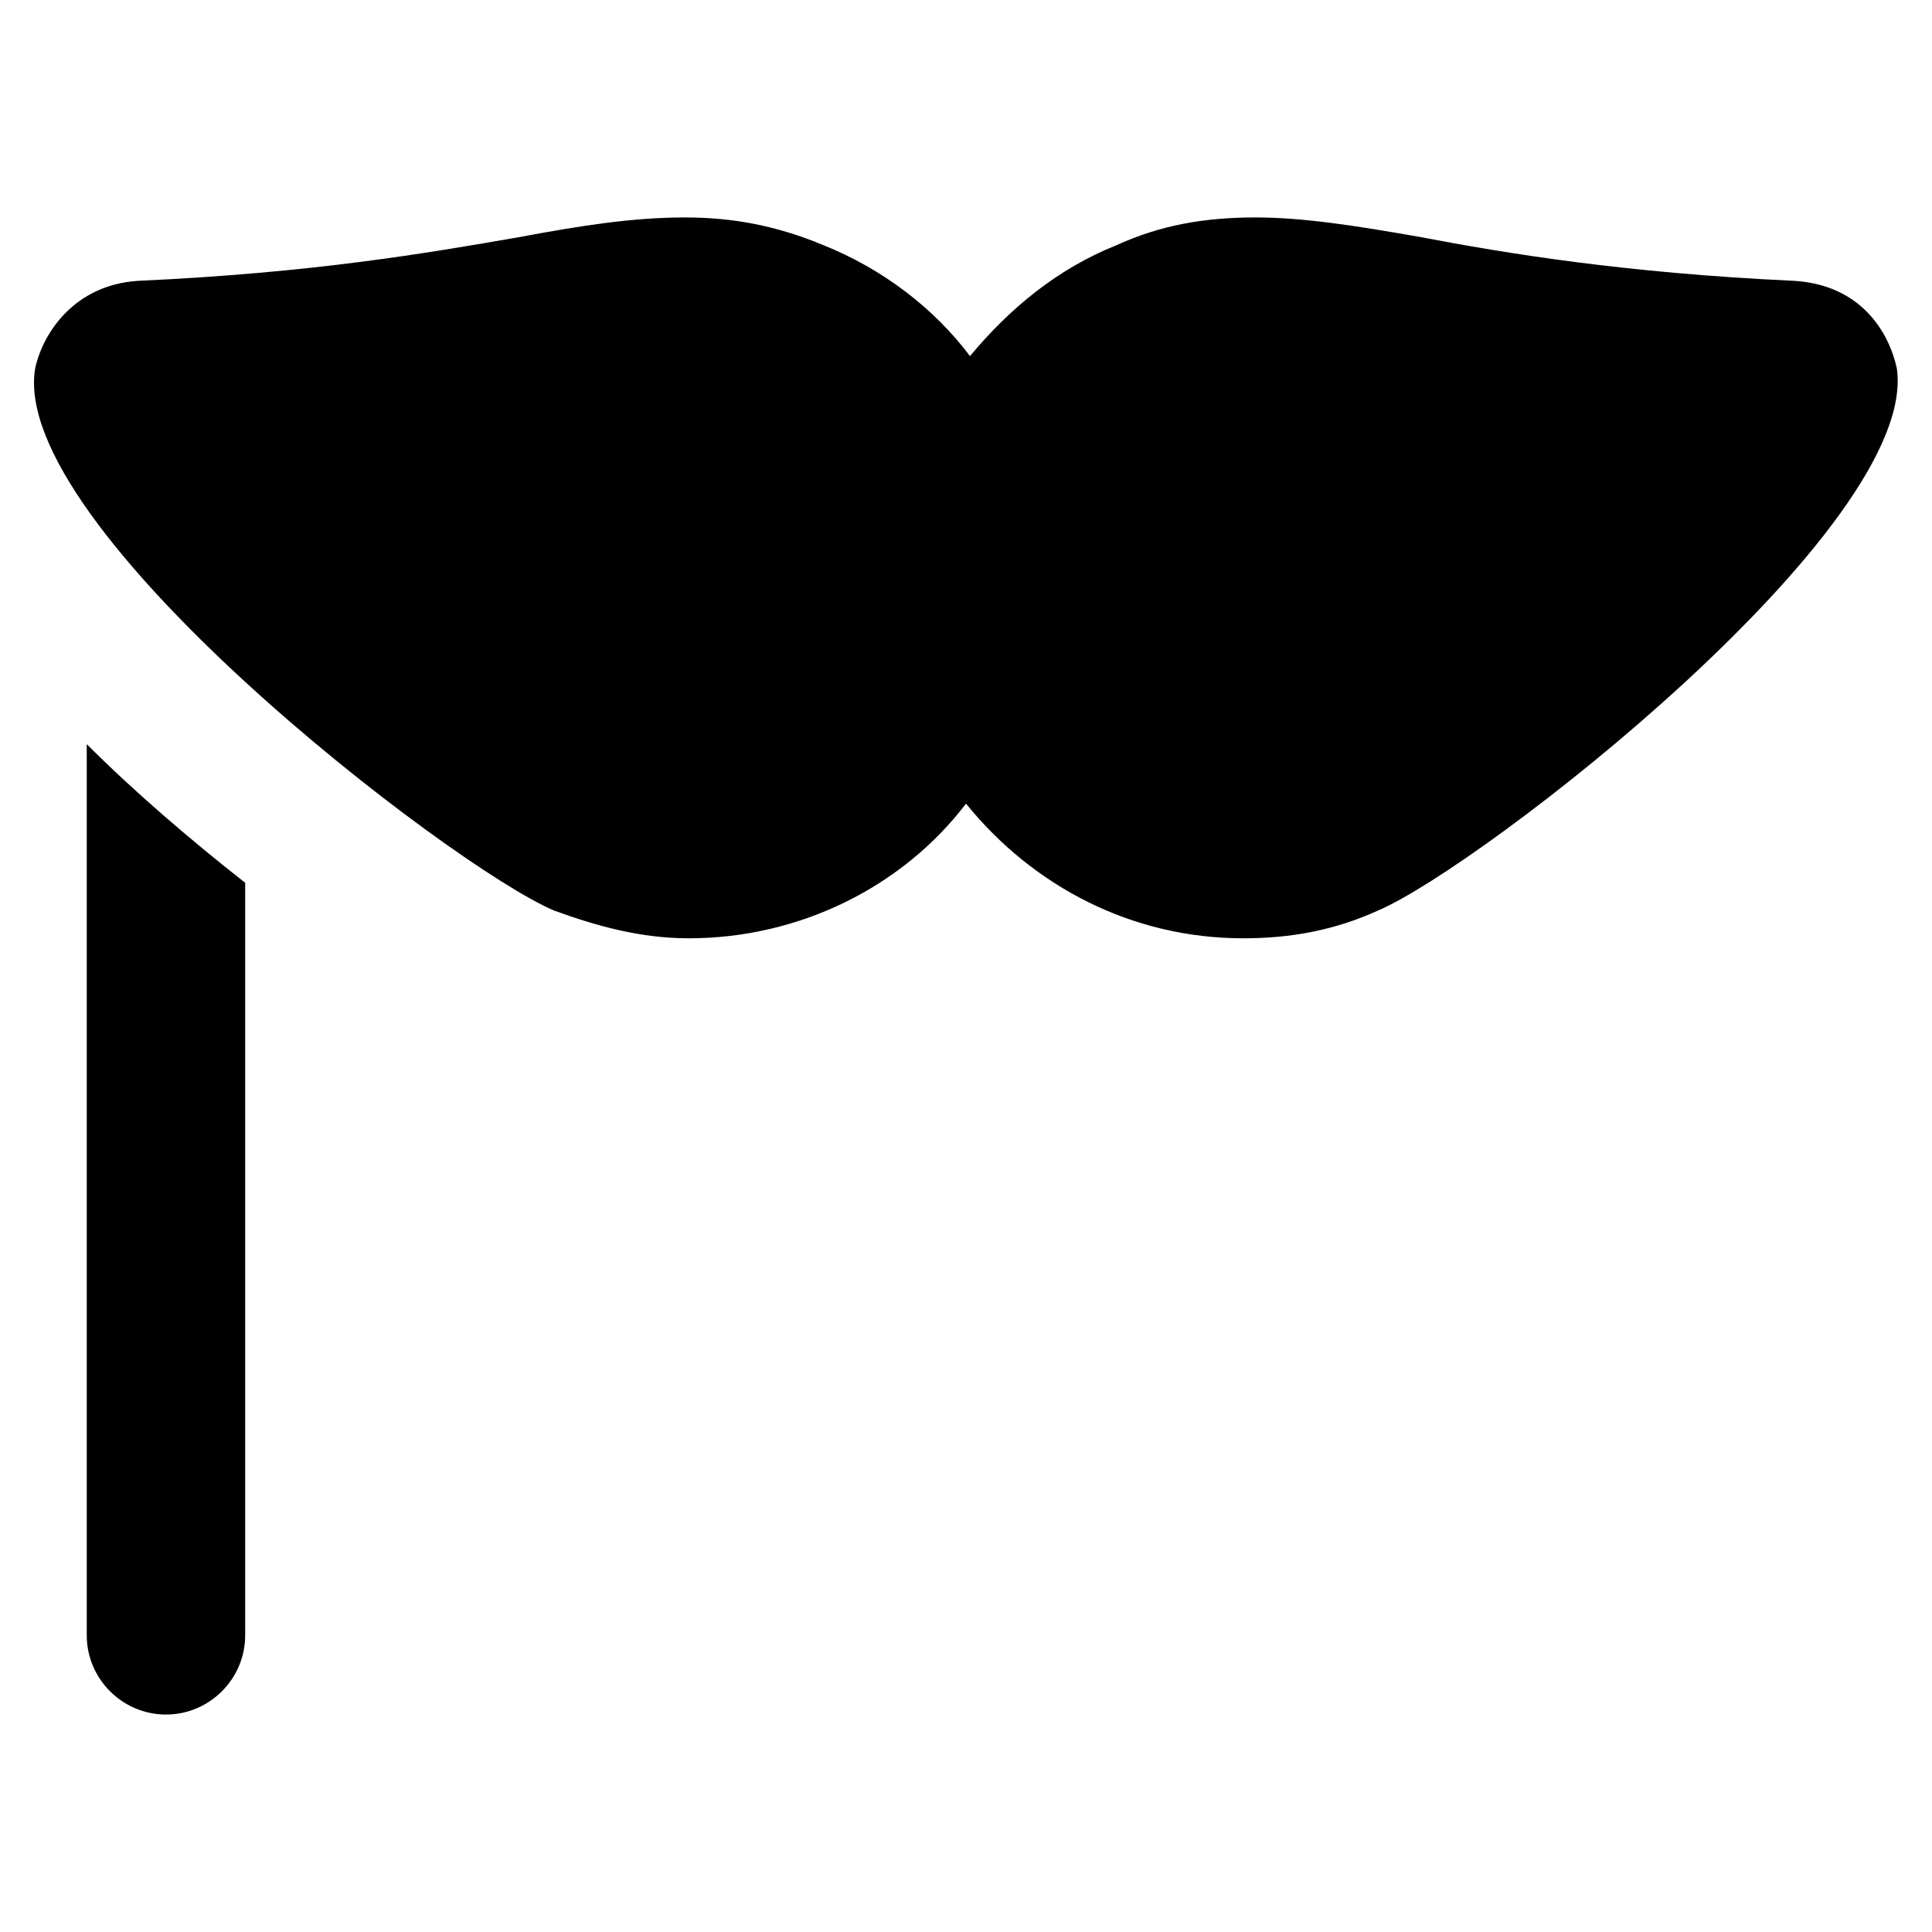
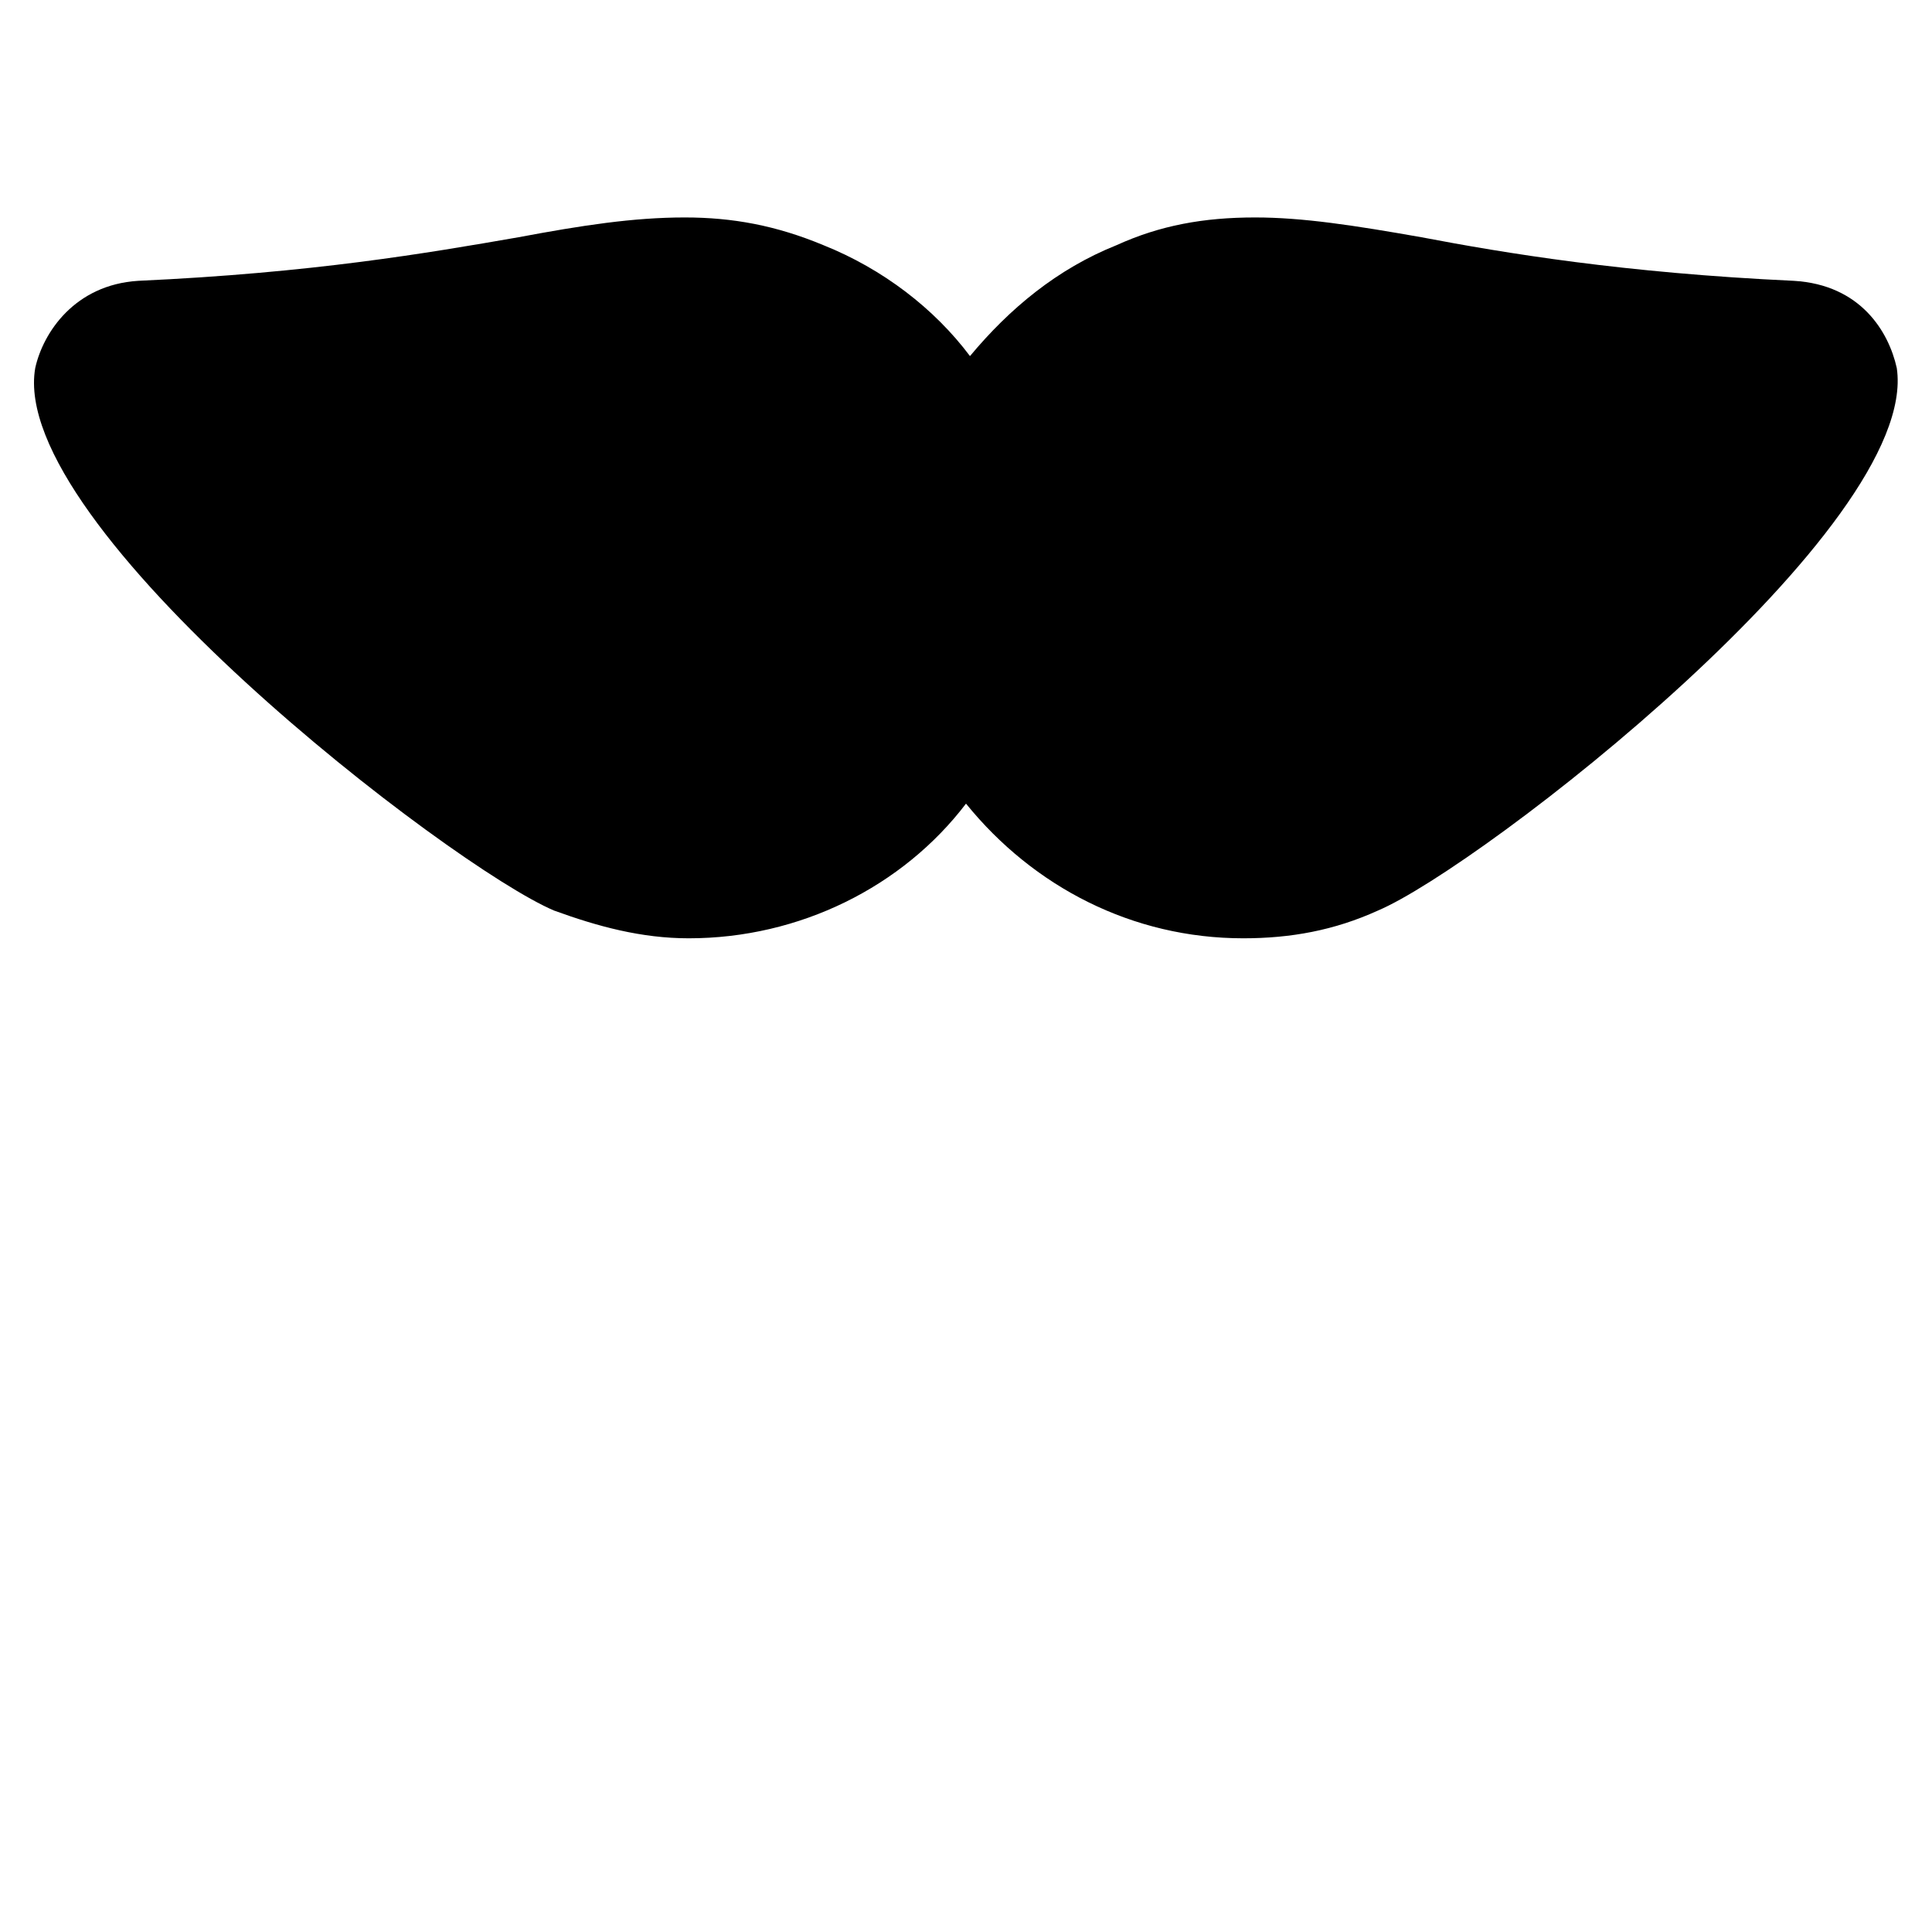
<svg xmlns="http://www.w3.org/2000/svg" fill="#000000" width="800px" height="800px" version="1.1" viewBox="144 144 512 512">
  <g>
    <path d="m646.66 241.51c-2.098-9.445-9.445-22.043-27.289-23.09-45.133-2.098-76.621-7.348-98.664-11.547-17.844-3.148-31.488-5.246-44.082-5.246-13.645 0-25.191 2.098-36.734 7.348-15.742 6.297-28.34 16.793-38.836 29.391-9.445-12.594-23.09-23.09-38.836-29.391-12.594-5.246-24.141-7.348-36.734-7.348-13.645 0-27.289 2.098-44.082 5.246-24.145 4.199-54.586 9.445-100.77 11.547-16.797 1.047-25.191 13.645-27.293 23.09-7.348 41.984 110.21 132.25 137.5 143.8 11.547 4.199 23.09 7.348 35.688 7.348 29.391 0 56.68-13.645 73.473-35.688 17.844 22.043 44.082 35.688 73.473 35.688 12.594 0 24.141-2.098 35.688-7.348 27.289-11.547 143.8-101.81 137.5-143.8z" />
-     <path d="m166.99 341.22v236.16c0 11.547 9.445 20.992 20.992 20.992s20.992-9.445 20.992-20.992v-199.43c-14.695-11.547-29.391-24.141-41.984-36.734z" />
  </g>
</svg>